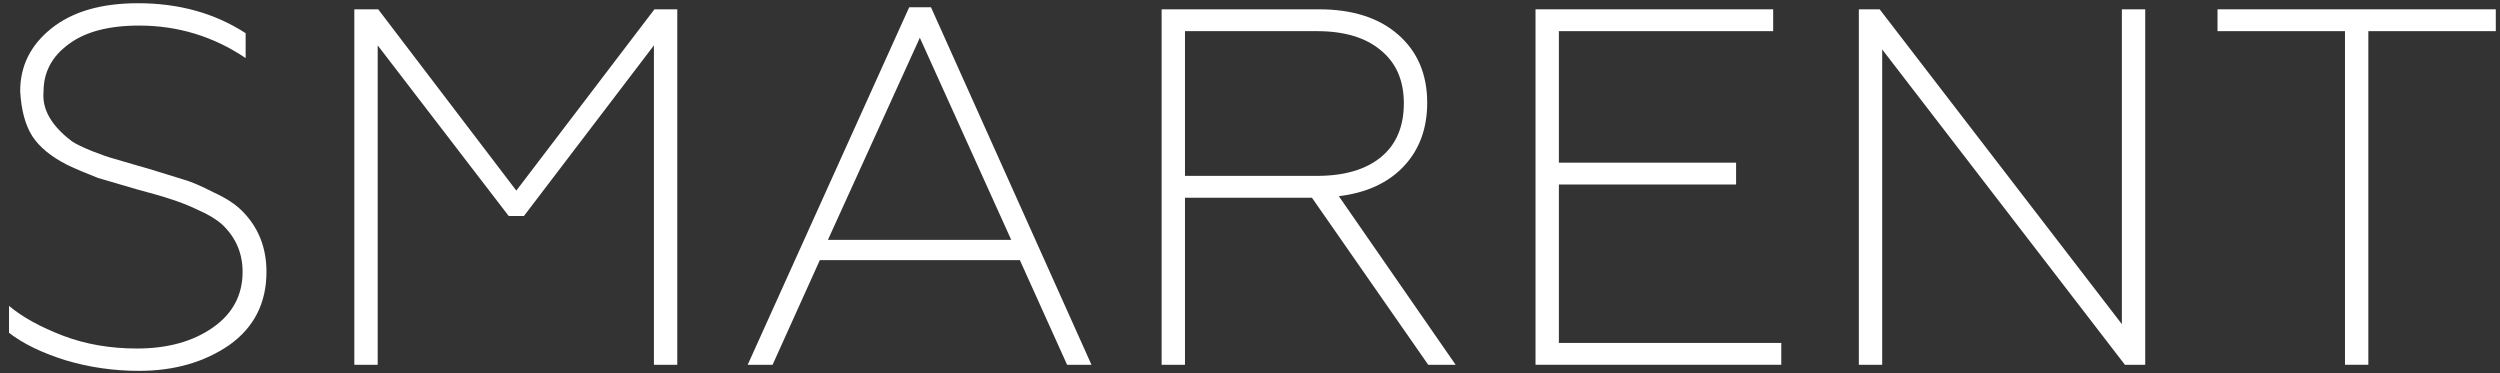
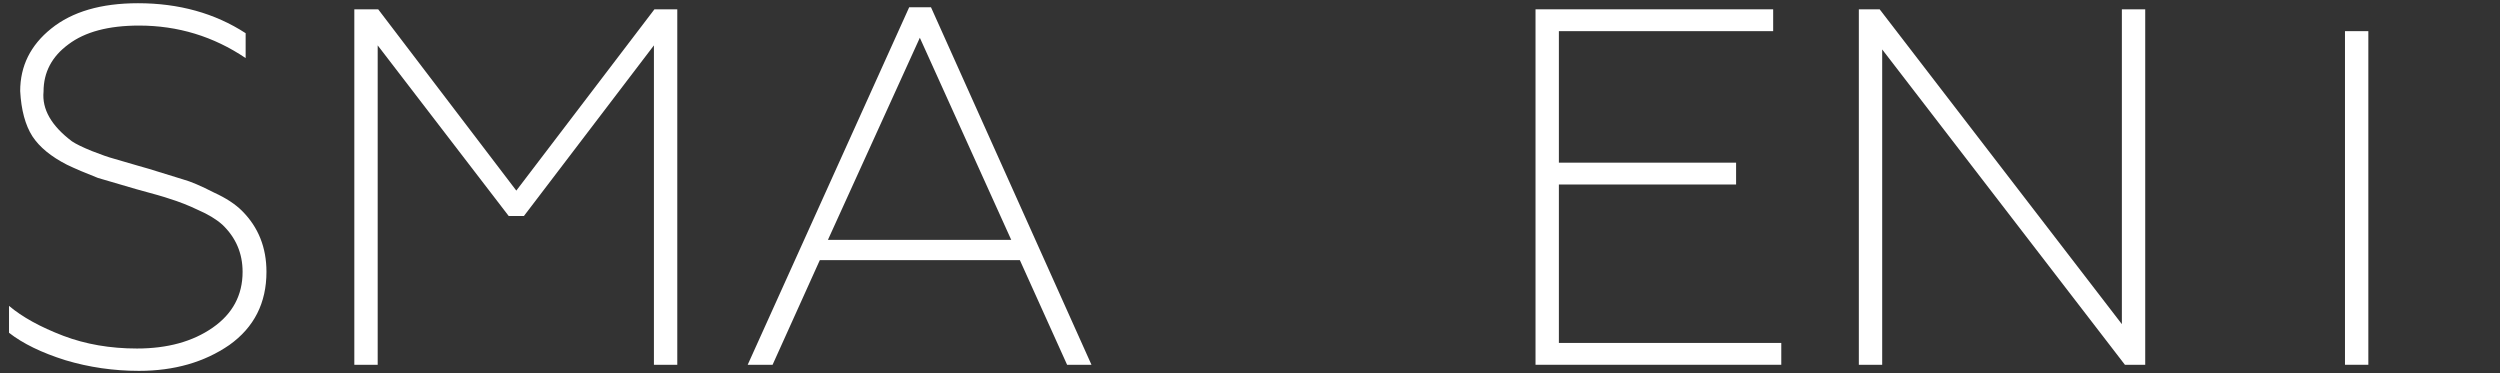
<svg xmlns="http://www.w3.org/2000/svg" width="241" height="36" viewBox="0 0 241 36" fill="none">
  <rect x="0" y="0" width="241" height="36" fill="#333333" stroke="none" />
  <path d="M13.4 35.751C10.953 35.751 8.587 35.408 6.303 34.723C4.018 34.005 2.207 33.124 0.869 32.08V29.485C2.142 30.562 3.888 31.525 6.107 32.373C8.261 33.189 10.627 33.597 13.204 33.597C16.142 33.597 18.573 32.928 20.498 31.59C22.424 30.252 23.386 28.457 23.386 26.206C23.386 24.411 22.733 22.893 21.428 21.653C20.841 21.131 20.058 20.658 19.079 20.234C18.197 19.809 17.284 19.451 16.337 19.157C15.88 18.994 14.804 18.684 13.107 18.227L9.435 17.15C8.261 16.693 7.265 16.269 6.449 15.877C4.916 15.094 3.806 14.18 3.121 13.136C2.435 12.059 2.044 10.607 1.946 8.779C1.946 6.365 2.941 4.358 4.932 2.759C6.955 1.127 9.745 0.311 13.302 0.311C17.251 0.311 20.71 1.274 23.68 3.199V5.598C20.58 3.509 17.153 2.465 13.4 2.465C10.463 2.465 8.195 3.069 6.596 4.276C4.997 5.451 4.198 6.968 4.198 8.828C4.035 10.525 4.948 12.124 6.939 13.626C7.331 13.887 7.967 14.197 8.848 14.556C9.762 14.915 10.463 15.159 10.953 15.29L13.302 15.975L14.33 16.269L17.659 17.297C18.377 17.493 19.372 17.917 20.645 18.57C21.787 19.092 22.684 19.679 23.337 20.332C24.904 21.898 25.687 23.856 25.687 26.206C25.687 29.208 24.496 31.558 22.113 33.255C19.699 34.919 16.794 35.751 13.4 35.751Z" fill="white" />
  <path d="M36.409 35.164H34.157V0.898H36.458L49.773 18.374L63.087 0.898H65.29V35.164H63.038V4.374L50.507 20.821H49.038L36.409 4.374V35.164Z" fill="white" />
  <path d="M74.477 35.164H72.078L87.644 0.703H89.749L105.218 35.164H102.868L98.316 25.08H79.029L74.477 35.164ZM88.672 3.64L79.812 23.122H97.483L88.672 3.64Z" fill="white" />
-   <path d="M114.232 35.164H111.981V0.898H127.155C130.386 0.898 132.931 1.714 134.791 3.346C136.652 4.978 137.582 7.164 137.582 9.905C137.582 12.385 136.831 14.425 135.33 16.024C133.829 17.623 131.74 18.586 129.064 18.912L140.323 35.164H137.68L126.47 19.059H114.232V35.164ZM114.232 3.003V16.954H126.959C129.603 16.954 131.659 16.35 133.127 15.143C134.596 13.935 135.33 12.206 135.33 9.954C135.33 7.768 134.596 6.071 133.127 4.863C131.659 3.623 129.603 3.003 126.959 3.003H114.232Z" fill="white" />
  <path d="M171.716 35.164H148.024V0.898H170.933V3.003H150.276V15.681H167.359V17.786H150.276V33.059H171.716V35.164Z" fill="white" />
  <path d="M181.443 35.164H179.192V0.898H181.199L204.548 31.248V0.898H206.799V35.164H204.841L181.443 4.766V35.164Z" fill="white" />
-   <path d="M228.308 35.164H226.056V3.003H213.77V0.898H240.594V3.003H228.308V35.164Z" fill="white" />
+   <path d="M228.308 35.164H226.056V3.003H213.77H240.594V3.003H228.308V35.164Z" fill="white" />
</svg>